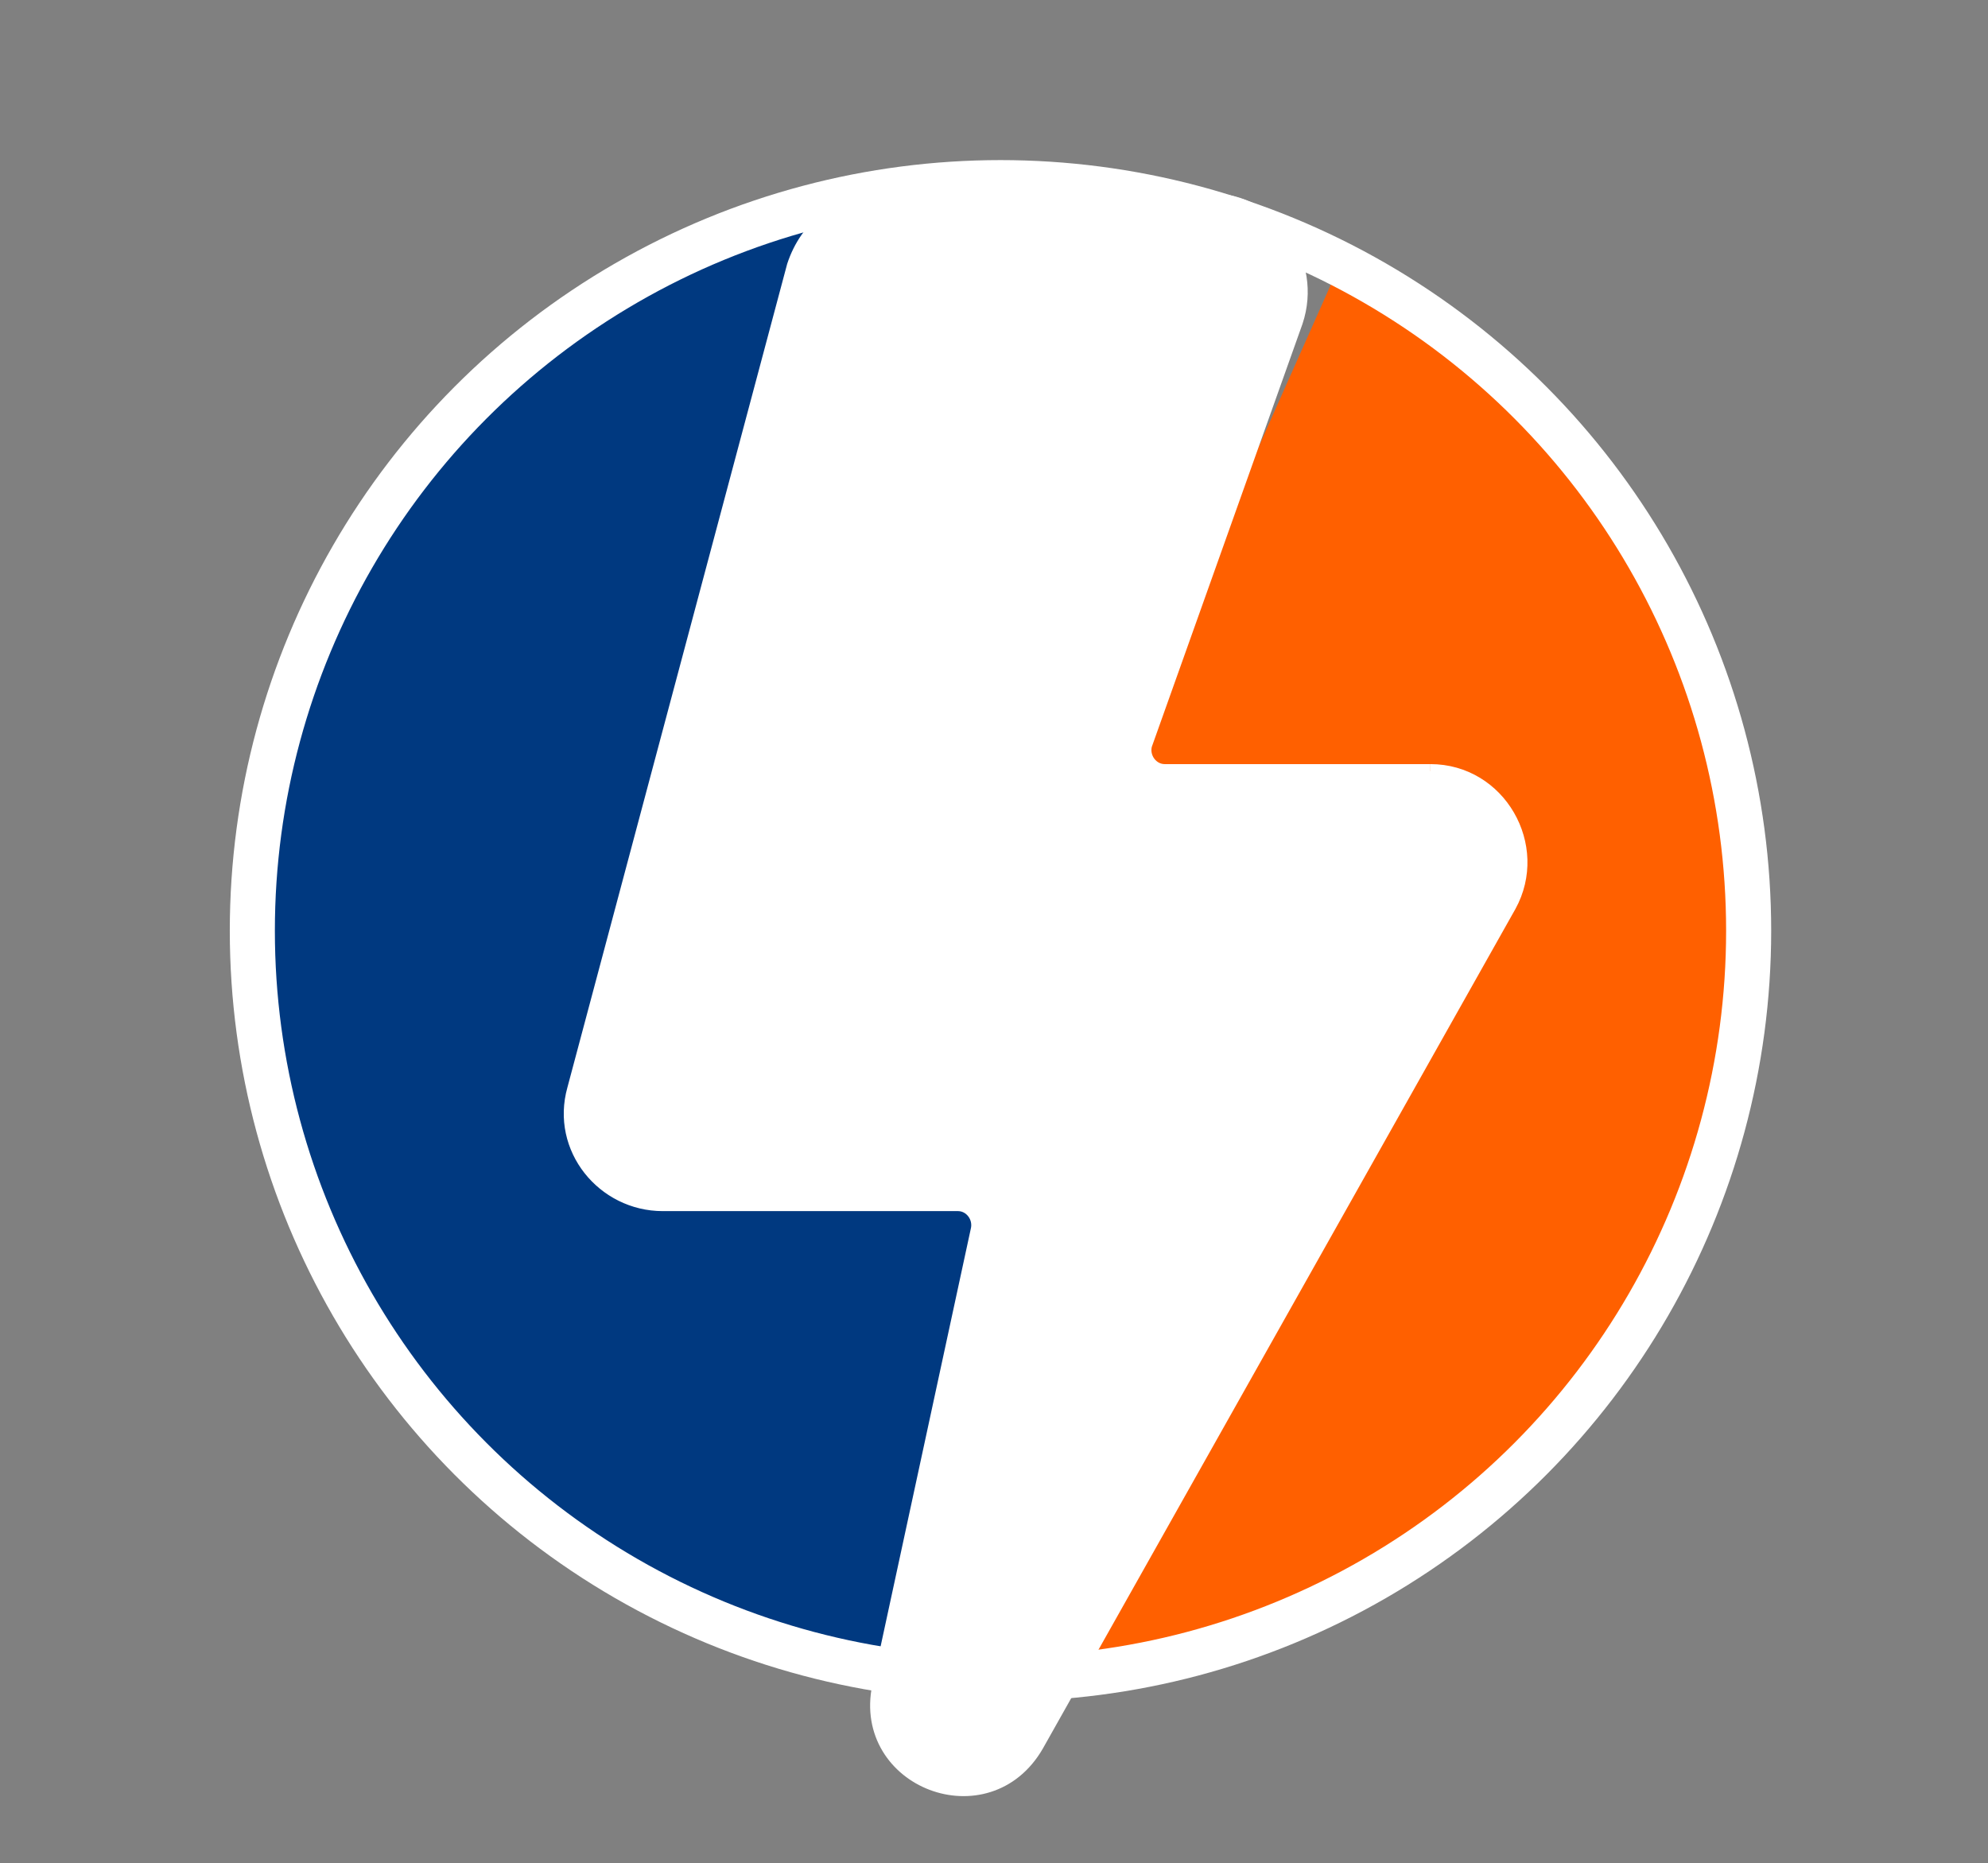
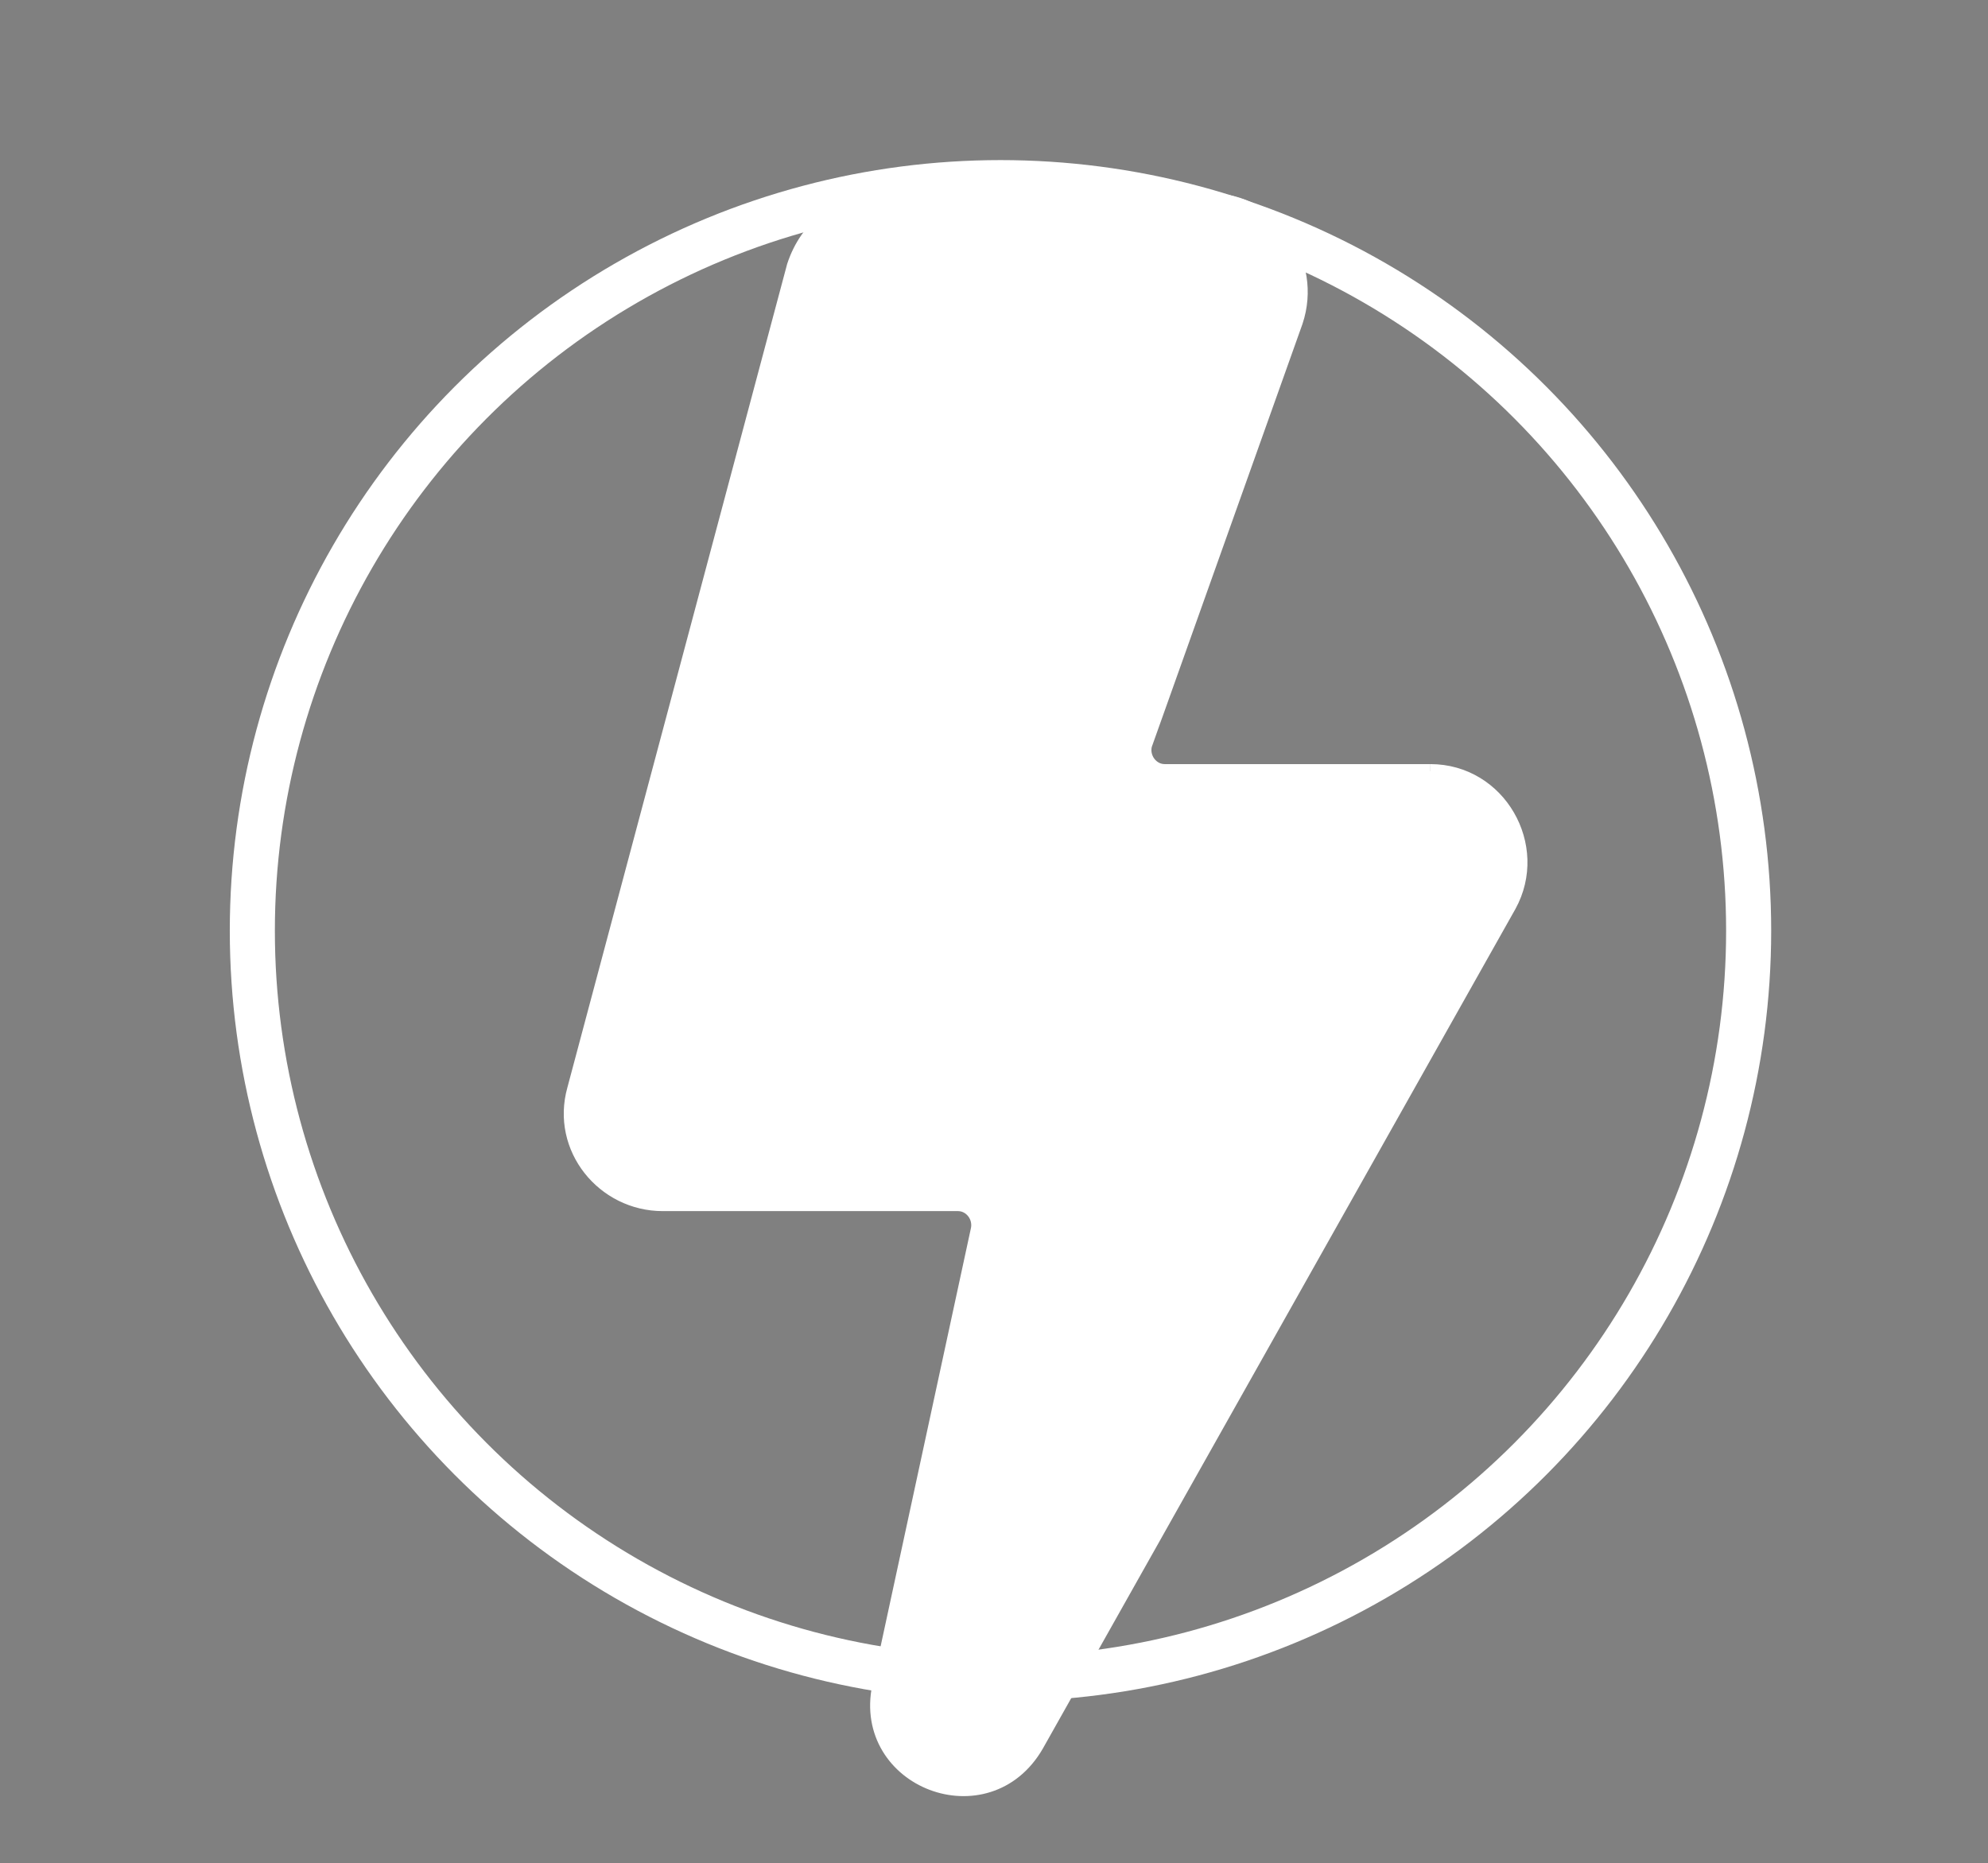
<svg xmlns="http://www.w3.org/2000/svg" id="a" viewBox="0 0 220.52 206.68">
  <rect x="0" y="0" width="220.52" height="206.68" fill="#808080" stroke="none" />
  <defs>
    <style>.c{fill:#003980;}.d{fill:#ff6000;}.e{fill:#fff;stroke-width:1.57px;}.e,.f{stroke:#fff;stroke-miterlimit:10;}.f{fill:none;stroke-width:5px;}.g{clip-path:url(#b);}</style>
    <clipPath id="b">
-       <circle class="f" cx="110.98" cy="103.25" r="82.99" />
-     </clipPath>
+       </clipPath>
  </defs>
  <g>
    <g class="g">
-       <polygon class="c" points="157.84 0 65.38 0 -21.37 186.73 71.08 186.73 157.84 0" />
-       <polygon class="d" points="241.48 19.76 152.88 19.76 69.74 206.68 158.34 206.68 241.48 19.76" />
-       <path class="c" d="M50.54,103.34l65.43,19.76-9.53,65.51-49.13,9.86s-29.42-53.66-25.41-56.73,18.64-38.4,18.64-38.4Z" />
-     </g>
+       </g>
    <circle class="f" cx="110.98" cy="103.25" r="82.99" />
  </g>
  <path class="e" d="M158.65,85.55h-29.46c-1.47,0-2.55-1.48-2.18-2.92l16.73-46.96c2.18-6.54-2.55-13.44-9.45-13.44h-36.4c-4.73,0-8.38,2.89-9.82,7.27l-24.37,91.33c-1.84,6.54,3.25,12.74,9.82,12.74h32.75c1.44,0,2.55,1.44,2.18,2.92l-10.92,50.57c-2.18,10.53,12,15.99,17.46,6.54l52.42-93.14c3.62-6.57-1.11-14.91-8.75-14.91" />
</svg>